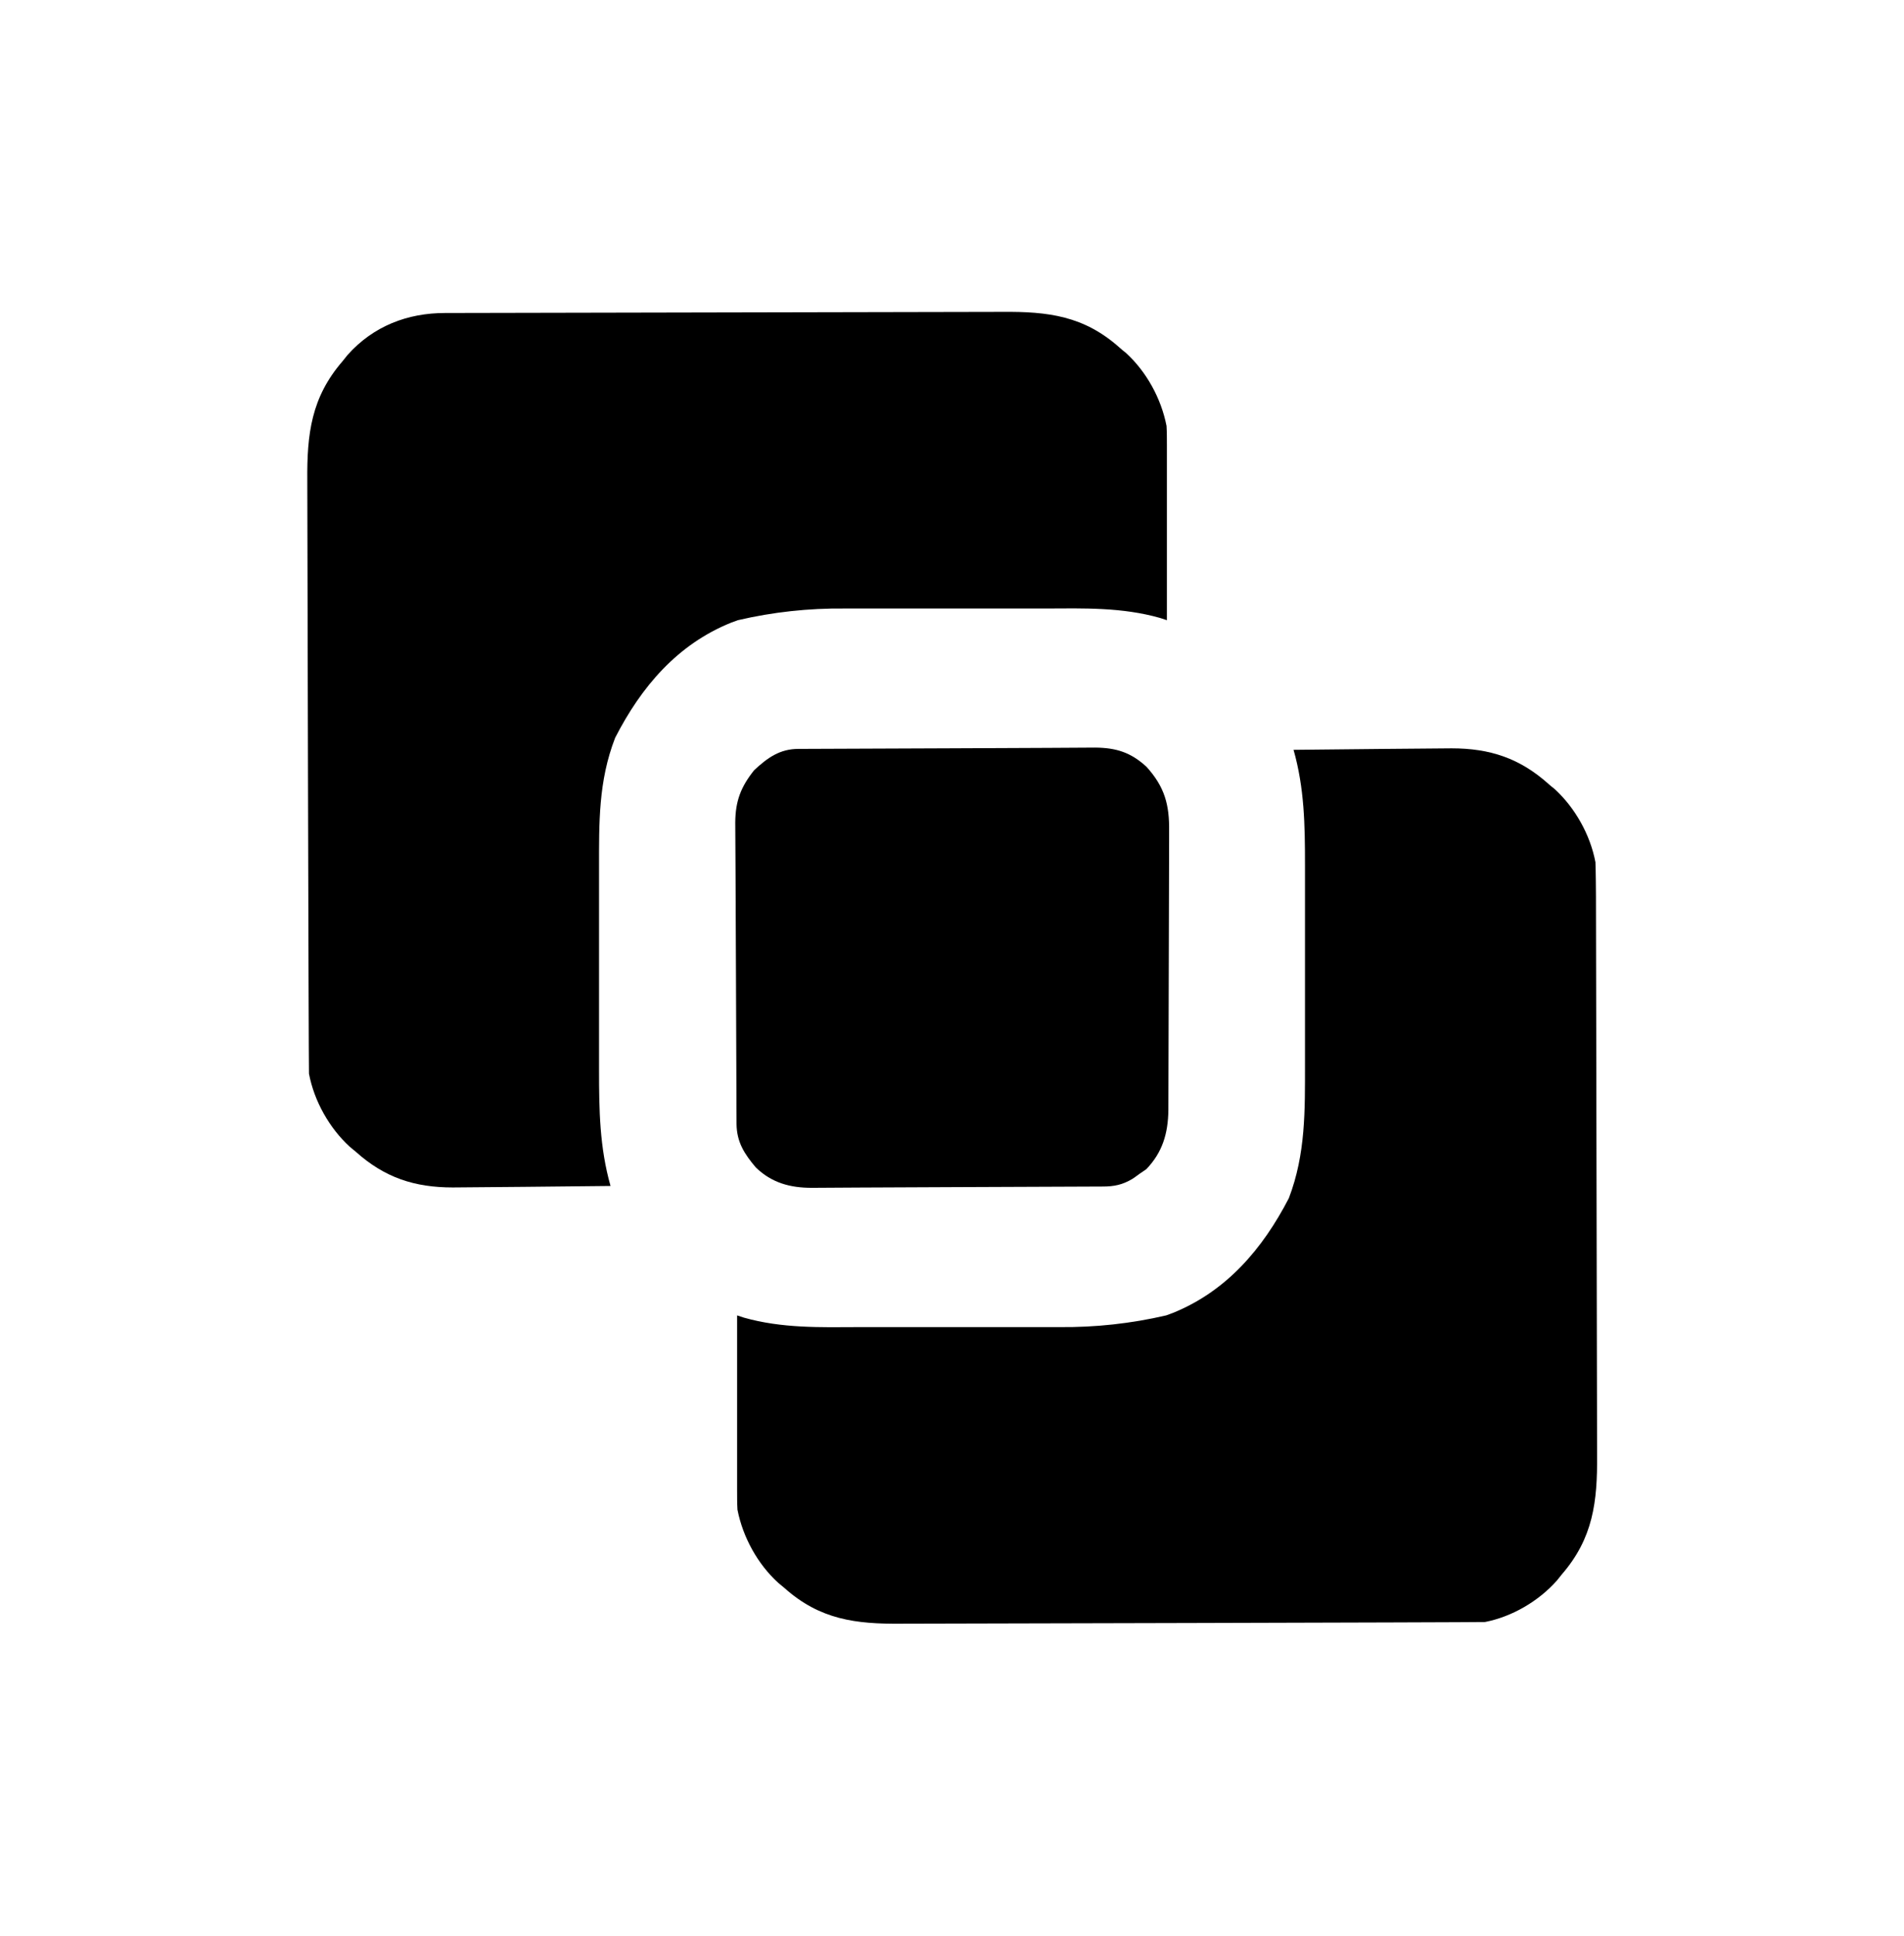
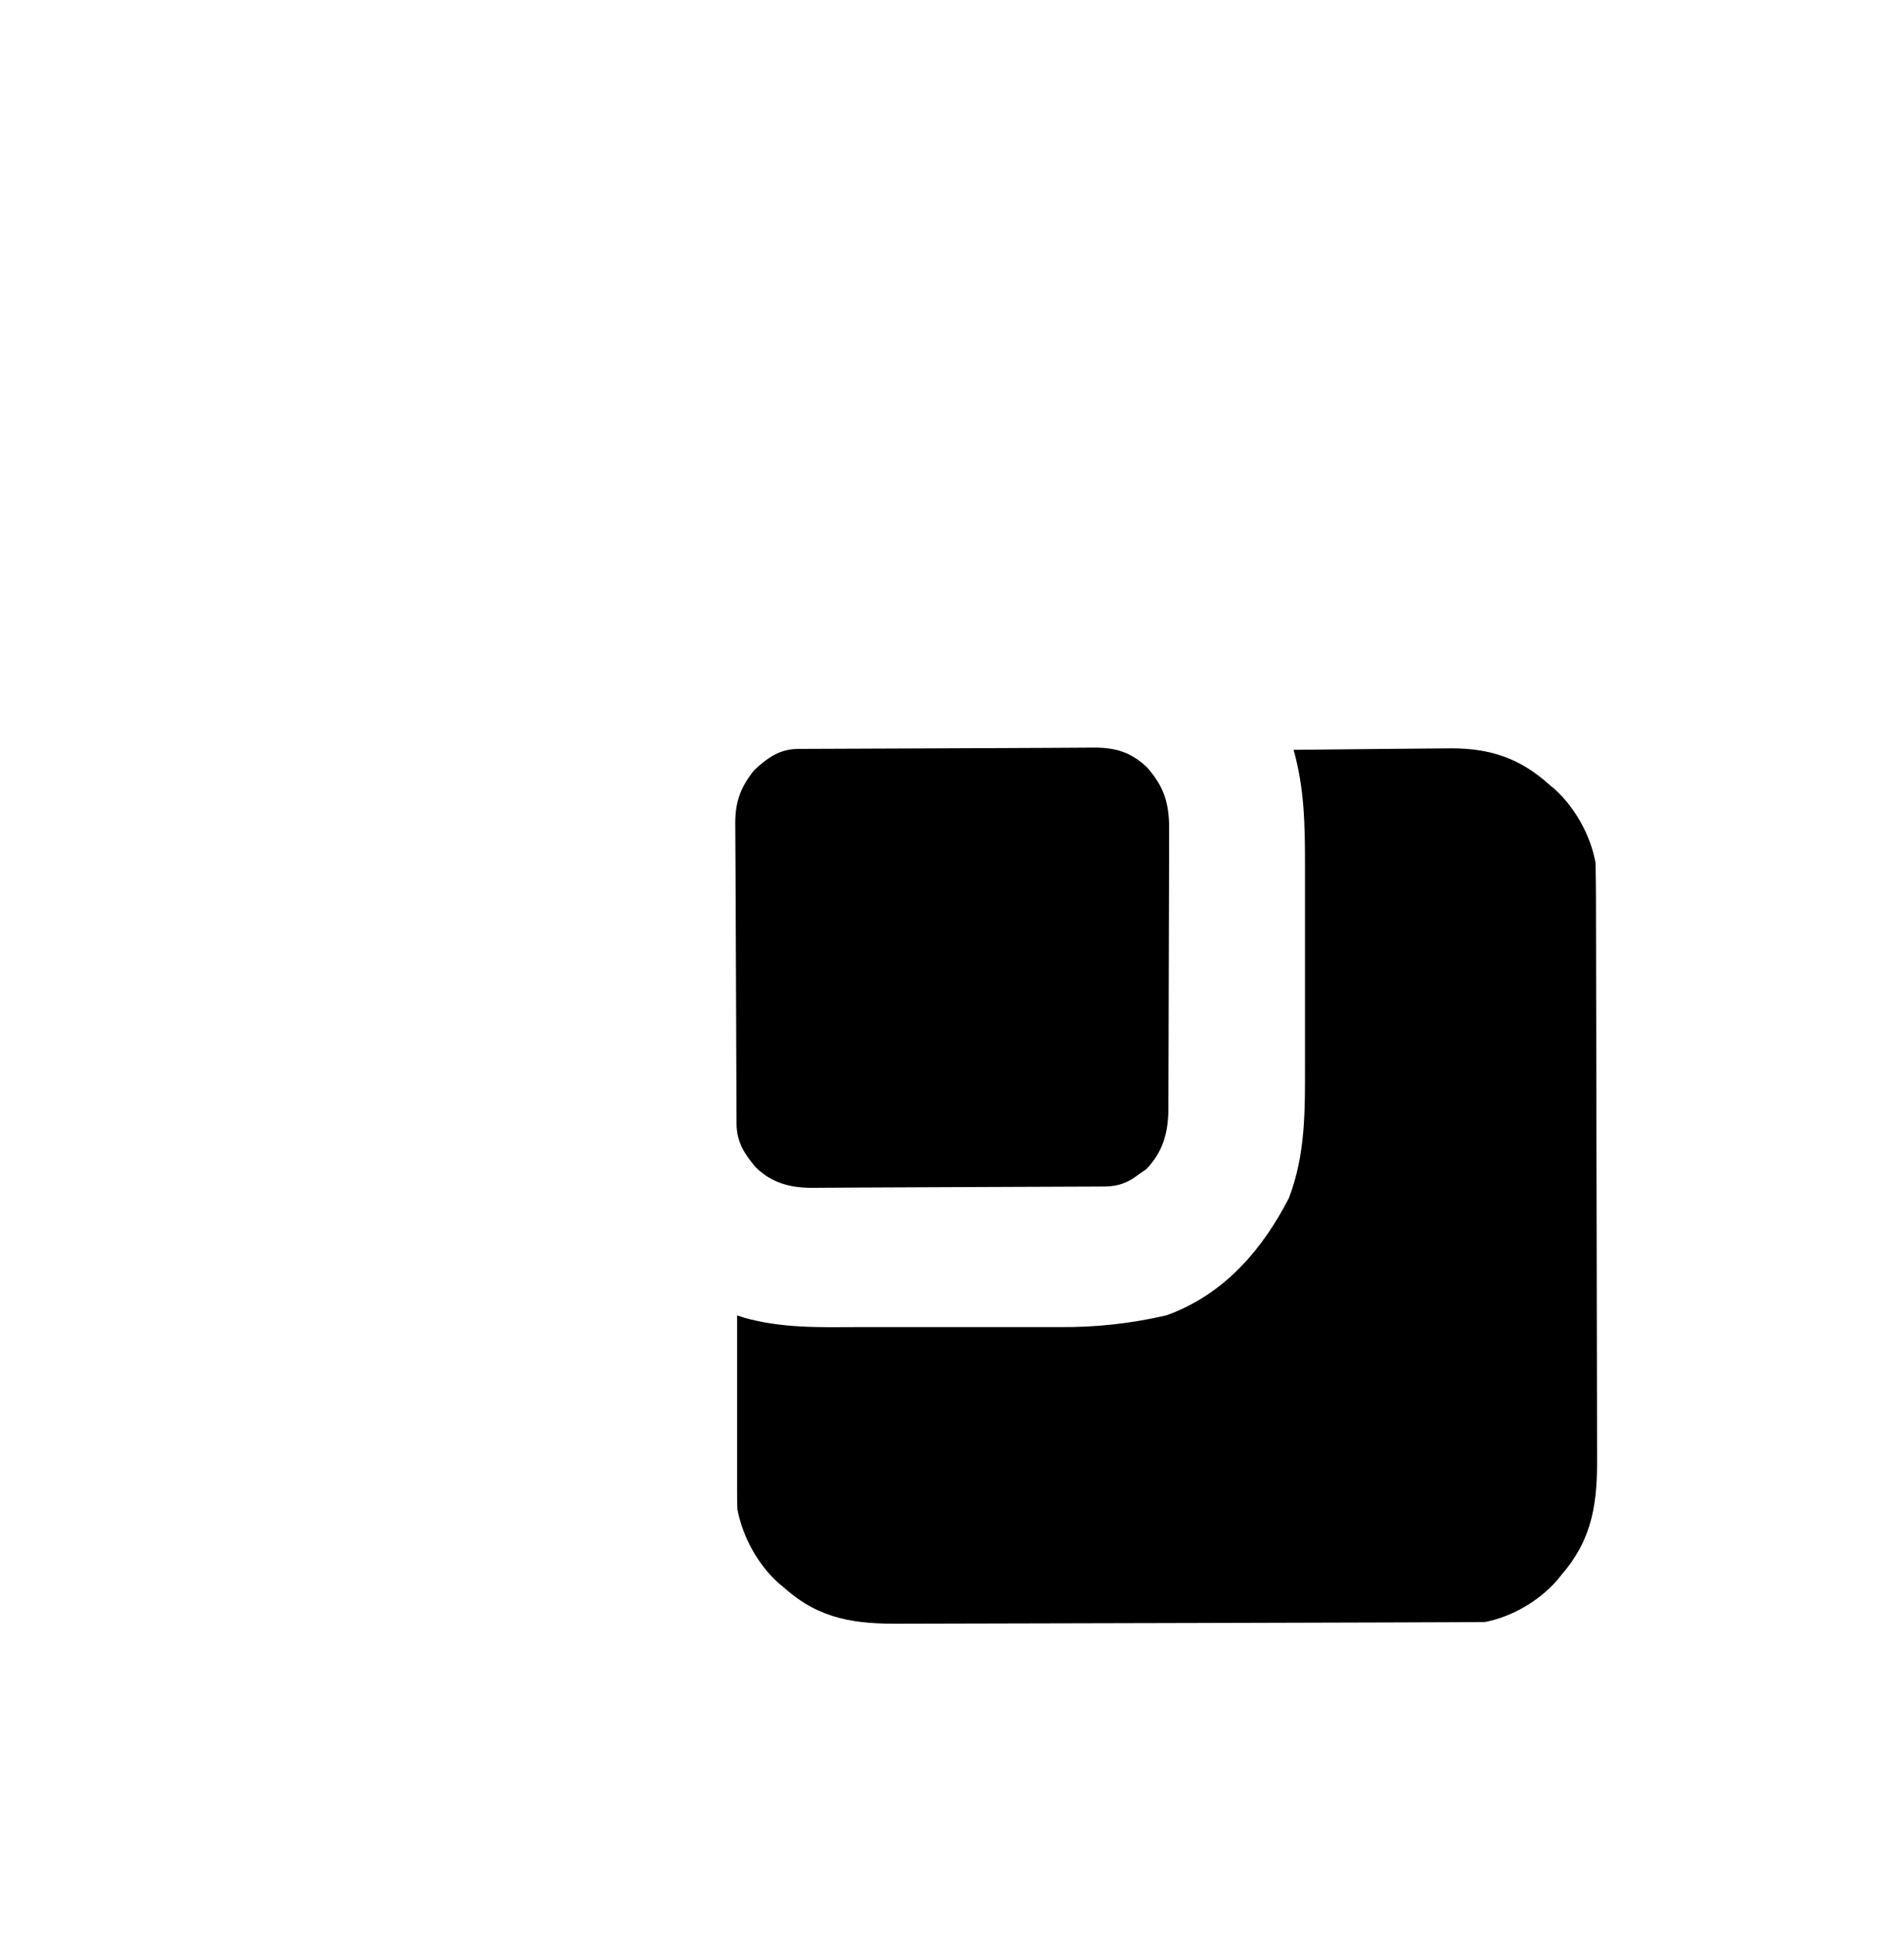
<svg xmlns="http://www.w3.org/2000/svg" width="61" height="62" viewBox="0 0 61 62" fill="none">
  <g clip-path="url(#clip0_126_40)">
    <path d="M41.453 24.014C42.23 24.002 46.375 23.966 46.506 23.966C47.729 23.966 48.691 24.28 49.611 25.107C49.675 25.163 49.74 25.217 49.807 25.269C50.461 25.867 50.947 26.73 51.114 27.611C51.126 27.889 51.131 28.613 51.131 28.697C51.131 28.981 51.167 46.411 51.167 46.604C51.179 48.089 51.042 49.26 50.039 50.418C49.985 50.485 49.932 50.551 49.879 50.617C49.291 51.281 48.442 51.776 47.575 51.945C47.301 51.957 29.078 51.999 28.882 51.999C27.421 52.012 26.27 51.873 25.129 50.853C25.064 50.798 24.999 50.744 24.933 50.69C24.274 50.092 23.799 49.229 23.627 48.348C23.615 48.143 23.615 47.932 23.615 47.727C23.615 47.6 23.615 47.479 23.615 47.346C23.615 47.214 23.615 47.081 23.615 46.942C23.615 46.803 23.615 46.664 23.615 46.526C23.615 46.163 23.615 45.795 23.615 45.433C23.615 45.059 23.615 44.691 23.615 44.317C23.615 43.586 23.615 42.856 23.615 42.126C23.686 42.15 23.758 42.174 23.835 42.198C25.052 42.542 26.27 42.506 27.522 42.5C27.766 42.5 33.692 42.5 33.929 42.5C35.093 42.512 36.237 42.387 37.361 42.126C37.433 42.102 37.504 42.072 37.575 42.047C39.291 41.353 40.449 40.001 41.292 38.372C41.833 36.954 41.809 35.566 41.809 34.063C41.809 33.821 41.809 27.931 41.809 27.696C41.809 26.422 41.791 25.239 41.441 24.008L41.453 24.014Z" fill="black" />
-     <path d="M14.245 10.024C14.329 10.024 31.922 9.988 32.118 9.988C33.579 9.976 34.731 10.115 35.871 11.135C35.934 11.191 36 11.246 36.067 11.298C36.726 11.895 37.201 12.758 37.373 13.64C37.385 13.845 37.385 14.056 37.385 14.261C37.385 14.388 37.385 14.509 37.385 14.641C37.385 14.774 37.385 14.907 37.385 15.046C37.385 15.183 37.385 15.321 37.385 15.462C37.385 15.824 37.385 16.192 37.385 16.555C37.385 16.929 37.385 17.297 37.385 17.671C37.385 18.401 37.385 19.132 37.385 19.862C37.314 19.838 37.241 19.814 37.166 19.79C35.948 19.445 34.731 19.482 33.478 19.488C33.235 19.488 32.991 19.488 32.748 19.488C32.243 19.488 31.733 19.488 31.228 19.488C30.581 19.488 29.933 19.488 29.286 19.488C28.787 19.488 28.283 19.488 27.784 19.488C27.546 19.488 27.309 19.488 27.071 19.488C25.907 19.476 24.763 19.6 23.639 19.862C23.568 19.886 23.497 19.916 23.425 19.94C21.703 20.634 20.546 21.992 19.708 23.628C19.168 25.022 19.192 26.35 19.192 27.828C19.192 28.07 19.192 34.027 19.192 34.268C19.192 35.547 19.209 36.742 19.56 37.98C18.782 37.992 14.637 38.028 14.507 38.028C13.283 38.028 12.322 37.714 11.401 36.887C11.336 36.833 11.271 36.779 11.205 36.724C10.552 36.127 10.065 35.264 9.899 34.383C9.887 34.105 9.845 15.583 9.845 15.384C9.834 13.899 9.97 12.728 10.974 11.569C11.027 11.503 11.081 11.437 11.134 11.37C11.959 10.441 13.058 10.024 14.257 10.024H14.245Z" fill="black" />
    <path d="M25.586 23.984C25.723 23.984 34.986 23.948 35.087 23.942C35.758 23.948 36.227 24.093 36.732 24.557C37.314 25.203 37.468 25.77 37.456 26.627C37.456 26.73 37.456 26.839 37.456 26.941C37.456 27.285 37.432 35.457 37.432 35.559C37.421 36.302 37.242 36.905 36.726 37.443C36.655 37.491 36.583 37.539 36.506 37.593C36.435 37.648 36.364 37.696 36.286 37.75C35.966 37.943 35.693 37.998 35.331 37.998C35.241 37.998 26.157 38.034 26.008 38.04C25.319 38.04 24.725 37.883 24.215 37.388C23.847 36.954 23.603 36.573 23.597 35.994C23.597 35.904 23.562 26.44 23.556 26.338C23.562 25.65 23.734 25.203 24.161 24.666C24.595 24.262 24.987 23.984 25.581 23.984H25.586Z" fill="black" />
  </g>
  <defs>
    <clipPath id="clip0_126_40">
      <rect width="61" height="62" fill="white" />
    </clipPath>
  </defs>
</svg>